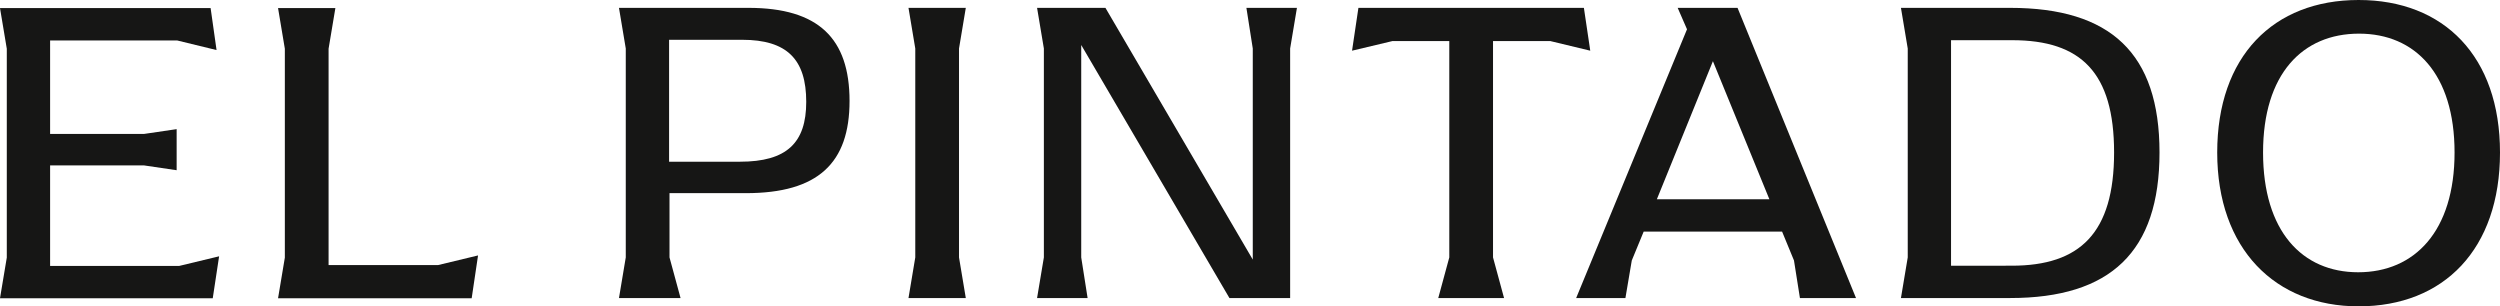
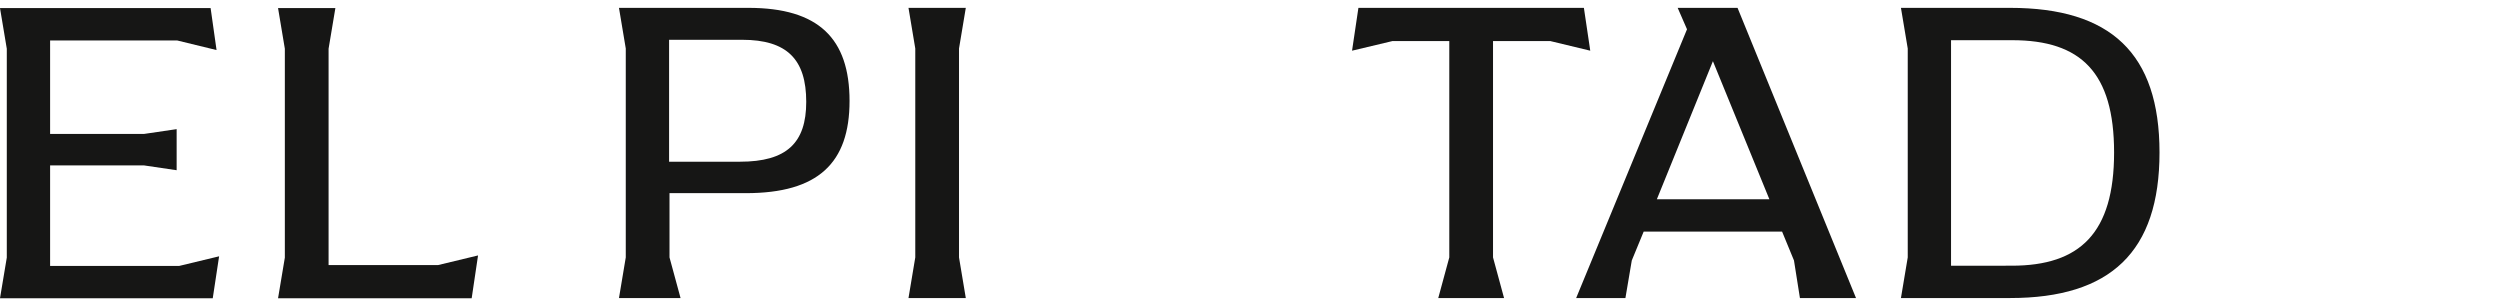
<svg xmlns="http://www.w3.org/2000/svg" width="542" height="66.415" viewBox="0 0 542 66.415">
  <g id="Group_1" data-name="Group 1" transform="translate(-32.176 -28.242)">
    <path id="Path_1" data-name="Path 1" d="M79.678,83.81,78.3,92.9H32.176l1.473-8.811V38.806l-1.473-8.812H77.837l1.288,9.1-8.56-2.084H43.039V57.281H63.384l7.088-1.042v8.906L63.384,64.1H43.039V85.895H71.025Z" fill="#161615" />
    <path id="Path_2" data-name="Path 2" d="M135.816,83.621l-1.38,9.284H92.457l1.473-8.811V38.806l-1.473-8.812h12.428l-1.473,8.812v46.9h23.751Z" fill="#161615" />
    <path id="Path_3" data-name="Path 3" d="M167.843,84.046V38.758l-1.474-8.812h28.079c15.189,0,21.91,6.634,21.91,20.181,0,13.454-6.812,19.991-22.462,19.991H177.325V84.046l2.394,8.811h-13.35ZM192.608,63.3c10.124,0,14.36-4.074,14.36-12.98,0-9.189-4.142-13.453-13.9-13.453H177.234V63.3Z" fill="#161615" />
    <path id="Path_4" data-name="Path 4" d="M230.608,84.046V38.758l-1.472-8.812h12.426l-1.472,8.812V84.046l1.472,8.811H229.136Z" fill="#161615" />
-     <path id="Path_5" data-name="Path 5" d="M313.353,29.946l-1.474,8.812v54.1H298.716L266.586,38V84.046l1.383,8.811H257.013l1.474-8.811V38.758l-1.474-8.812h14.822L303.777,84.52V38.758l-1.38-8.812Z" fill="#161615" />
    <path id="Path_6" data-name="Path 6" d="M355.863,37.148v46.9l2.393,8.811H343.989l2.393-8.811v-46.9H334.046L325.3,39.232l1.38-9.286h48.883l1.38,9.286-8.651-2.084Z" fill="#161615" />
    <path id="Path_7" data-name="Path 7" d="M434.559,92.857H422.4l-1.289-8.147-2.577-6.254h-30.01l-2.577,6.254-1.38,8.147h-10.68L397.92,34.59l-2.026-4.644h12.981ZM415.78,71.446l-12.244-29.94-12.154,29.94Z" fill="#161615" />
    <path id="Path_8" data-name="Path 8" d="M445.774,84.046V38.758L444.3,29.946h23.658c21.817,0,32.4,9.854,32.4,31.361s-10.588,31.55-32.4,31.55H444.3Zm22.554,1.8c14.818,0,22.183-7.107,22.183-24.54,0-17.337-7.18-24.349-22.092-24.349H455.161V85.847Z" fill="#161615" />
-     <path id="Path_9" data-name="Path 9" d="M512.867,61.307c0-20.843,12.15-33.065,30.653-33.065s30.656,12.222,30.656,33.065c0,20.939-12.153,33.35-30.656,33.35C525.478,94.657,512.867,82.246,512.867,61.307Zm51.457,0c0-17.053-8.56-25.771-20.71-25.771-12.244,0-20.807,8.718-20.807,25.771s8.469,25.961,20.622,25.961C555.674,87.268,564.324,78.362,564.324,61.307Z" fill="#161615" />
  </g>
</svg>